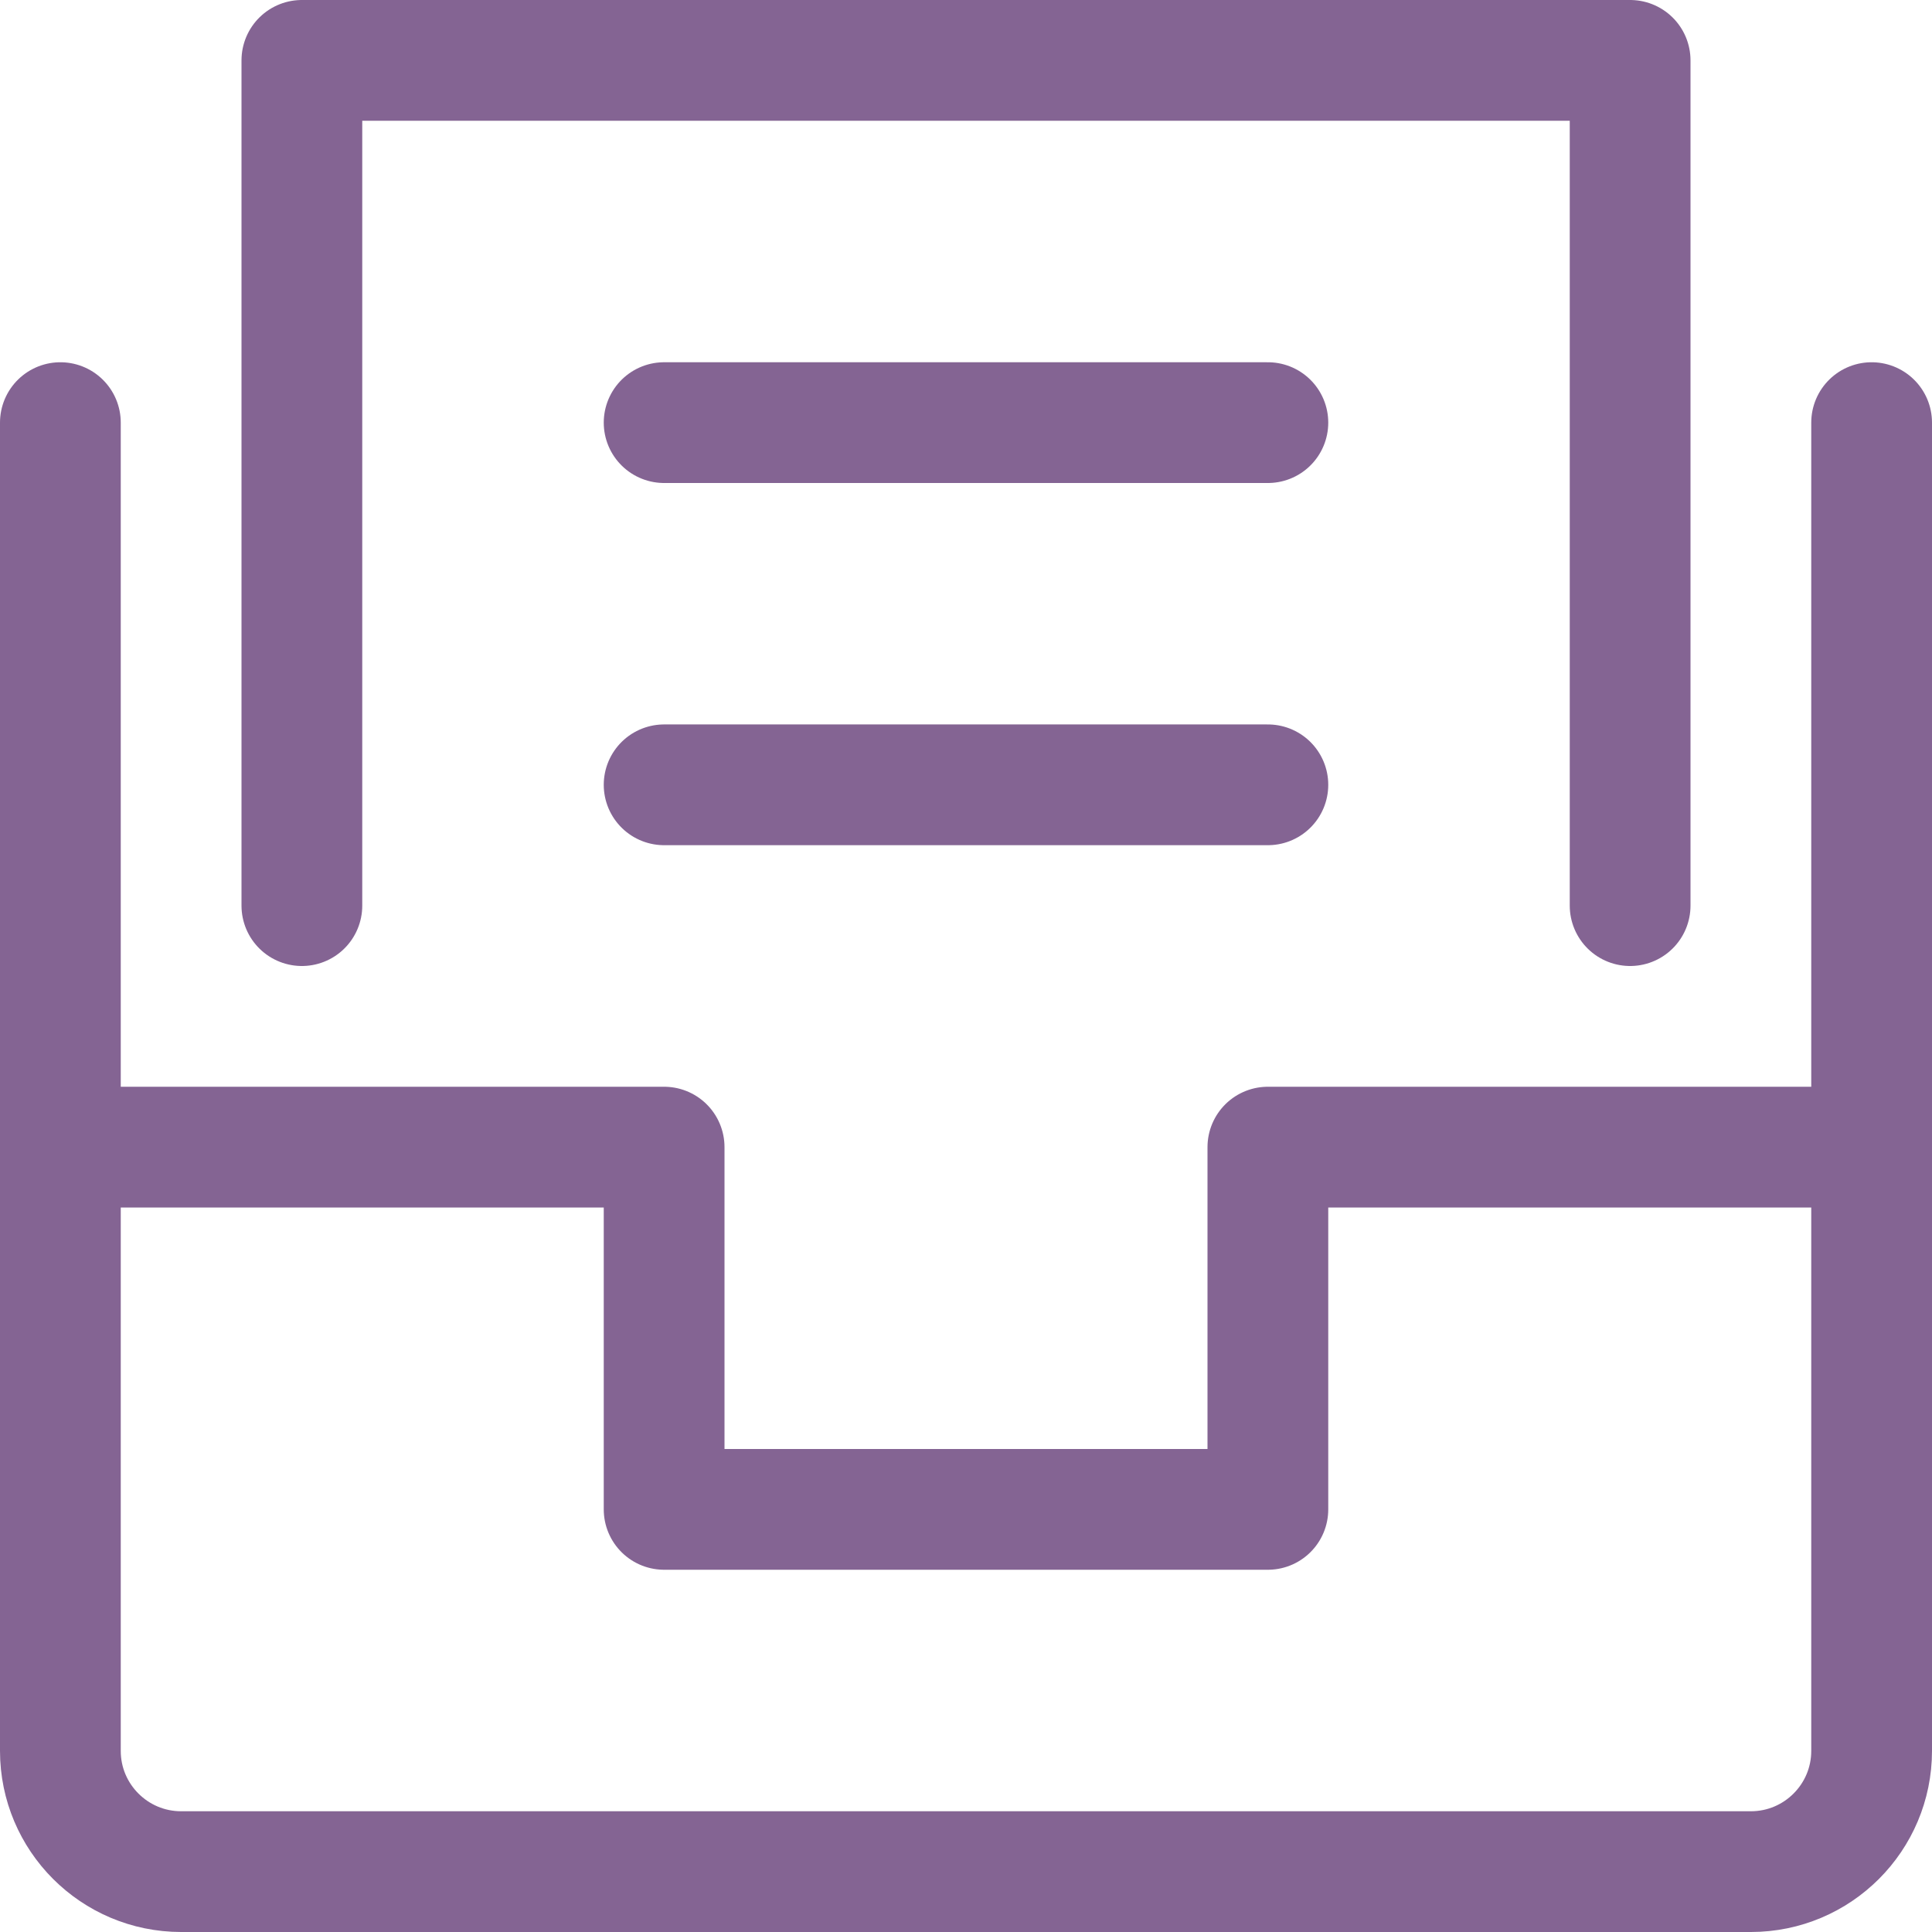
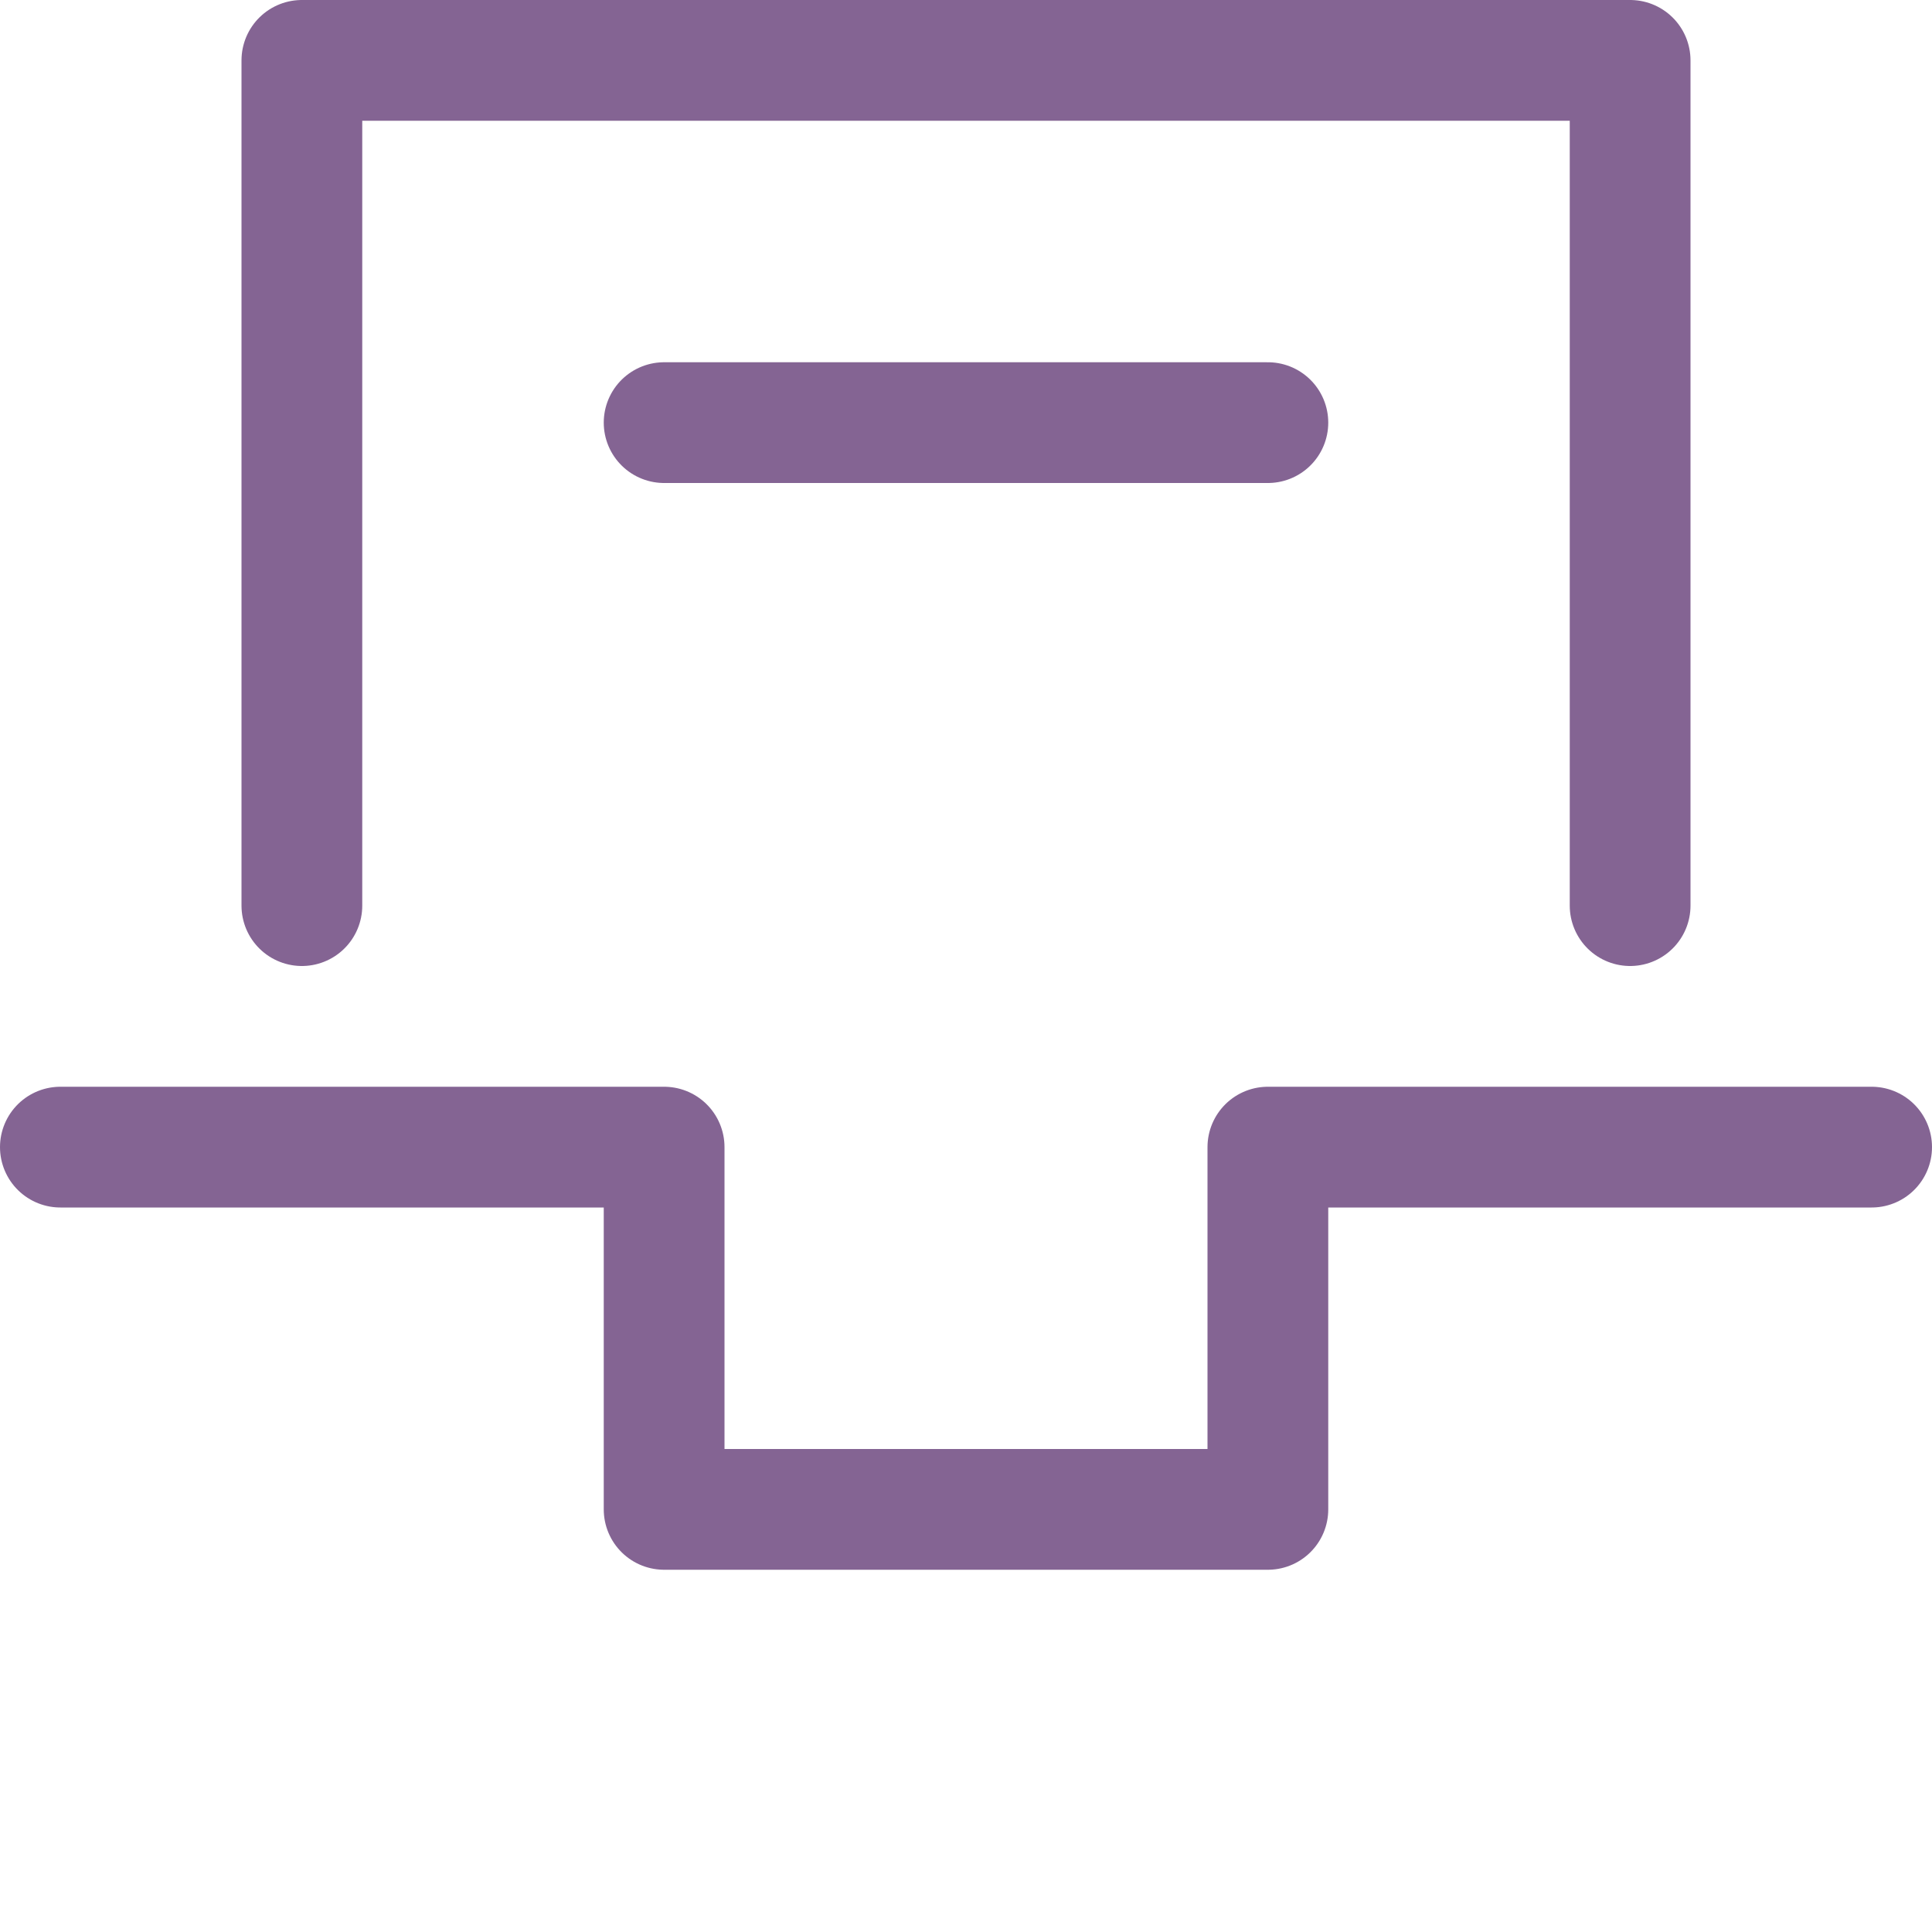
<svg xmlns="http://www.w3.org/2000/svg" width="32" height="32" viewBox="0 0 32 32" fill="none">
-   <path d="M31 7V29C31 30.104 30.104 31 29 31H3C1.896 31 1 30.104 1 29V7" stroke="#846493" stroke-width="2" stroke-miterlimit="10" stroke-linecap="round" stroke-linejoin="round" />
  <path d="M31 19H21V25H11V19H1" stroke="#846493" stroke-width="2" stroke-miterlimit="10" stroke-linecap="round" stroke-linejoin="round" />
  <path d="M5 15V1H27V15" stroke="#846493" stroke-width="2" stroke-miterlimit="10" stroke-linecap="round" stroke-linejoin="round" />
  <path d="M11 7H21" stroke="#846493" stroke-width="2" stroke-miterlimit="10" stroke-linecap="round" stroke-linejoin="round" />
-   <path d="M11 12.999H21" stroke="#846493" stroke-width="2" stroke-miterlimit="10" stroke-linecap="round" stroke-linejoin="round" />
</svg>